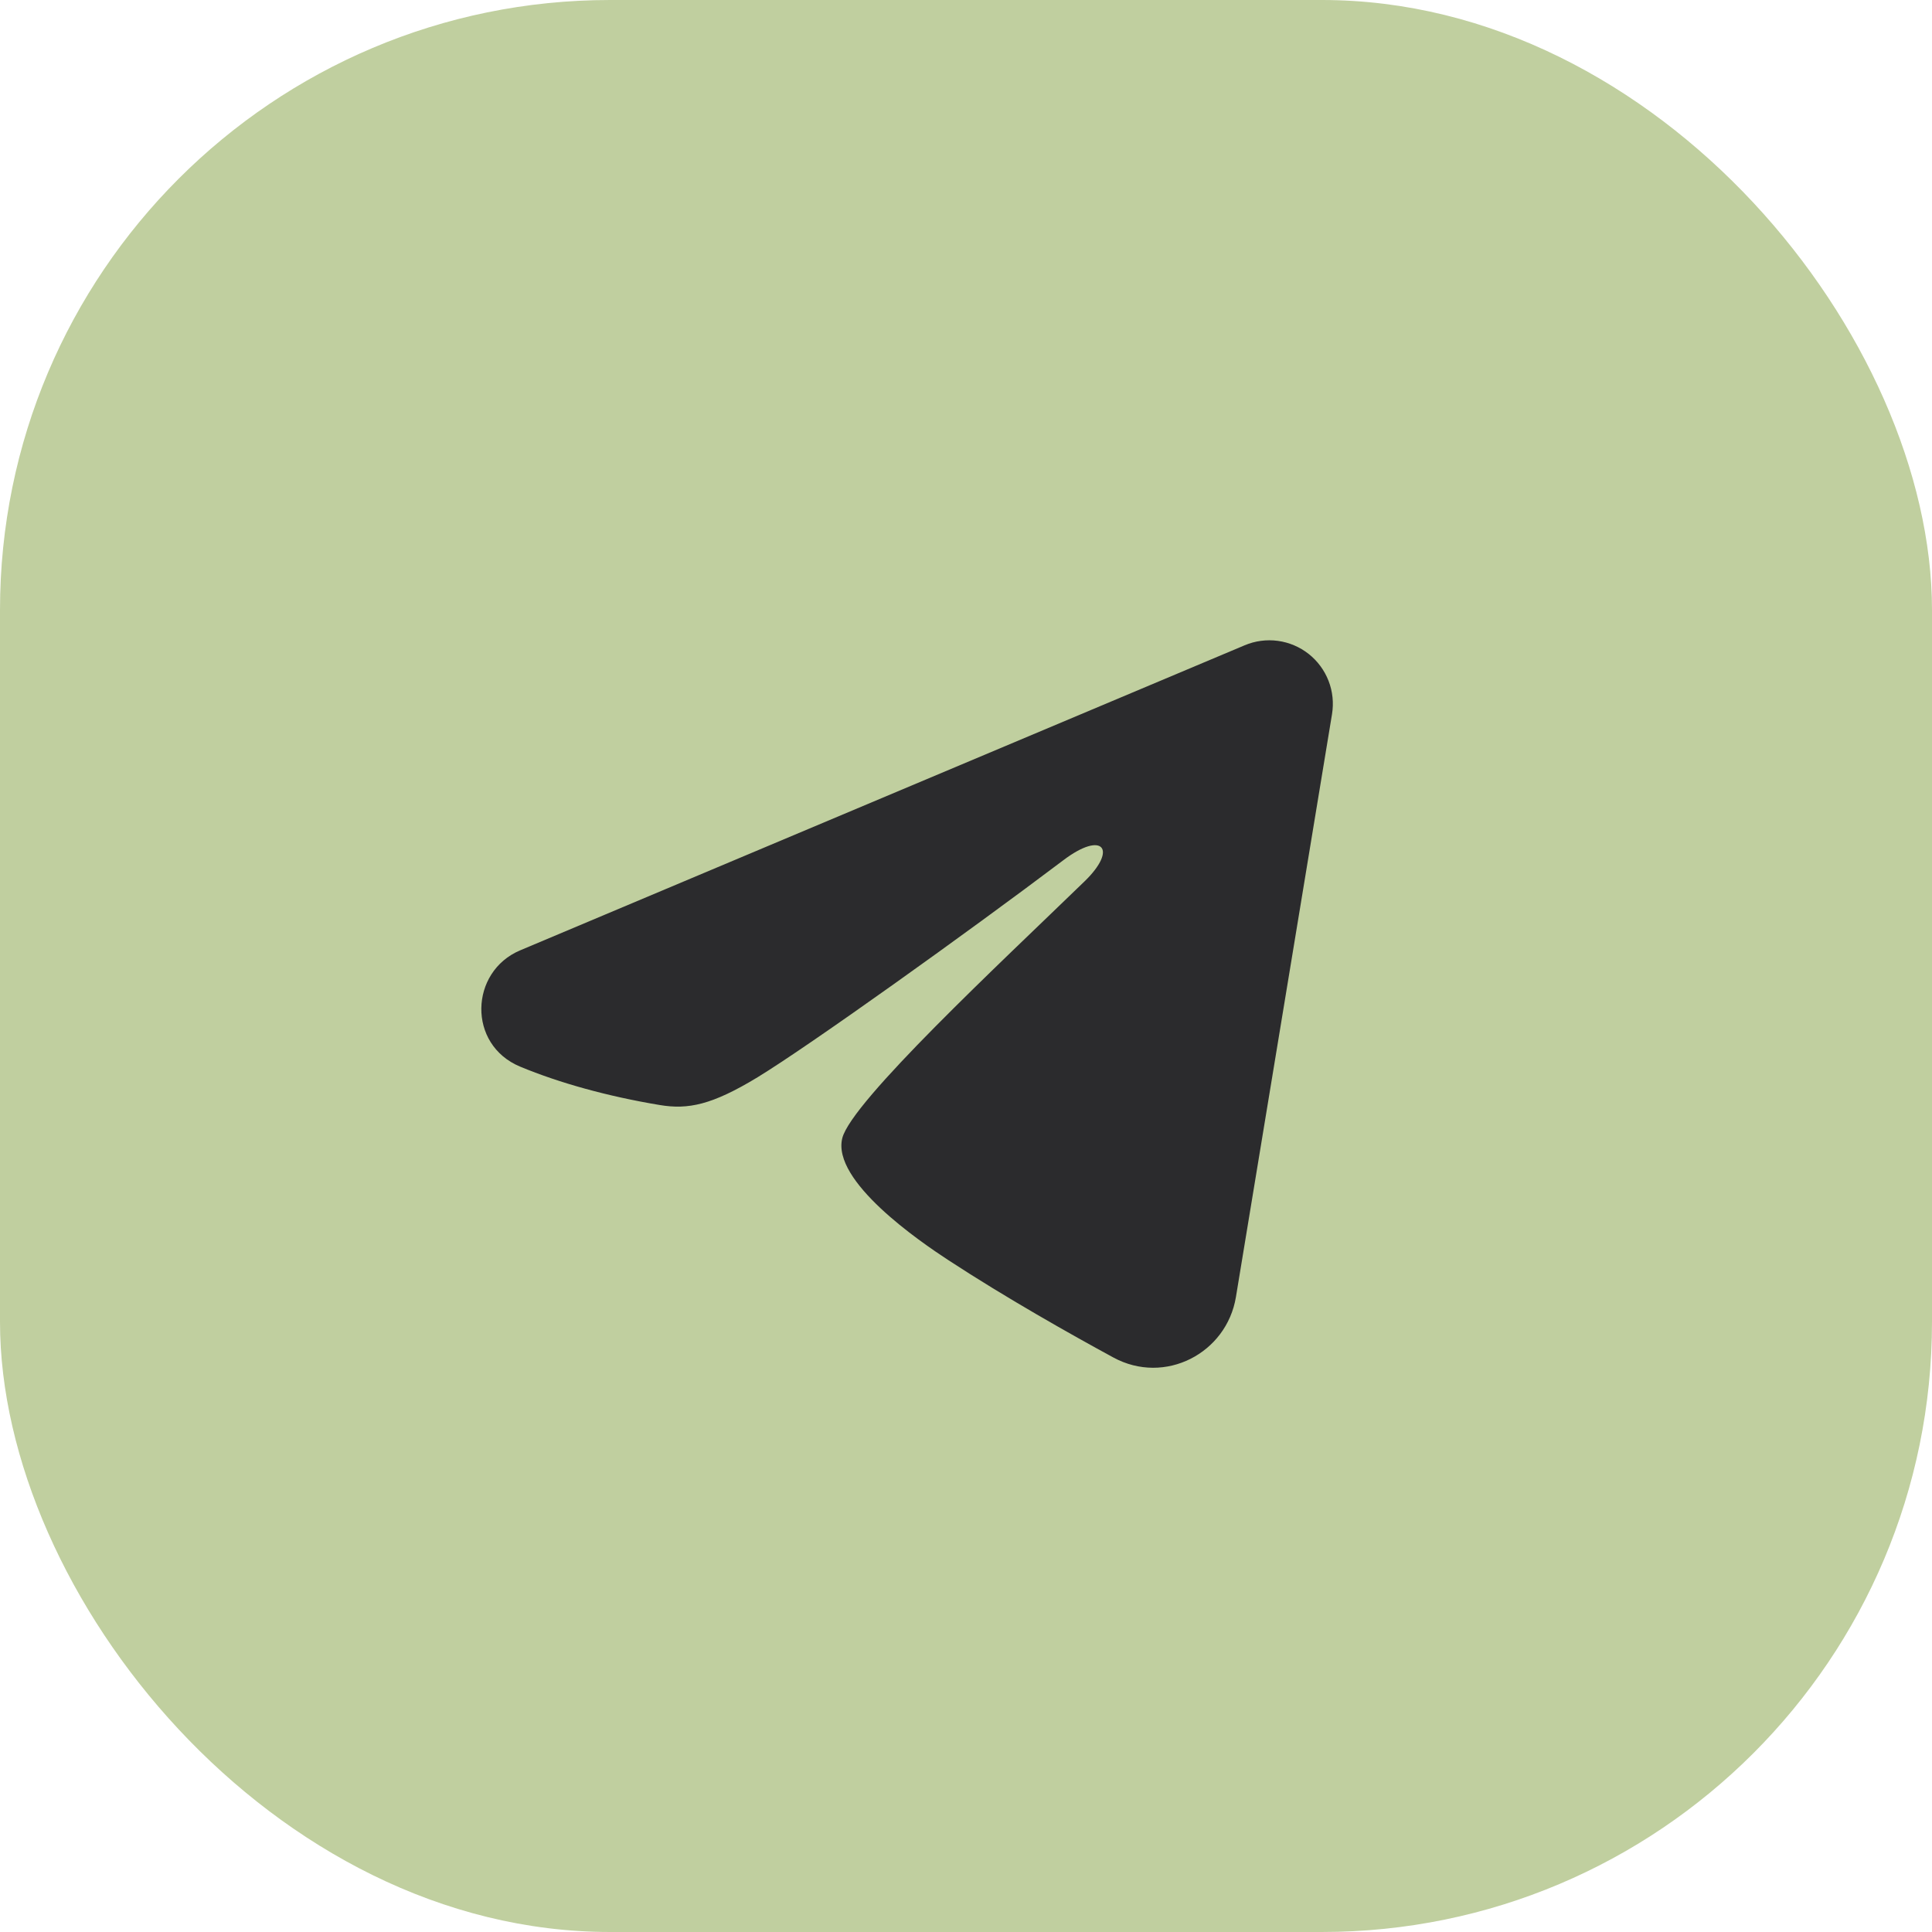
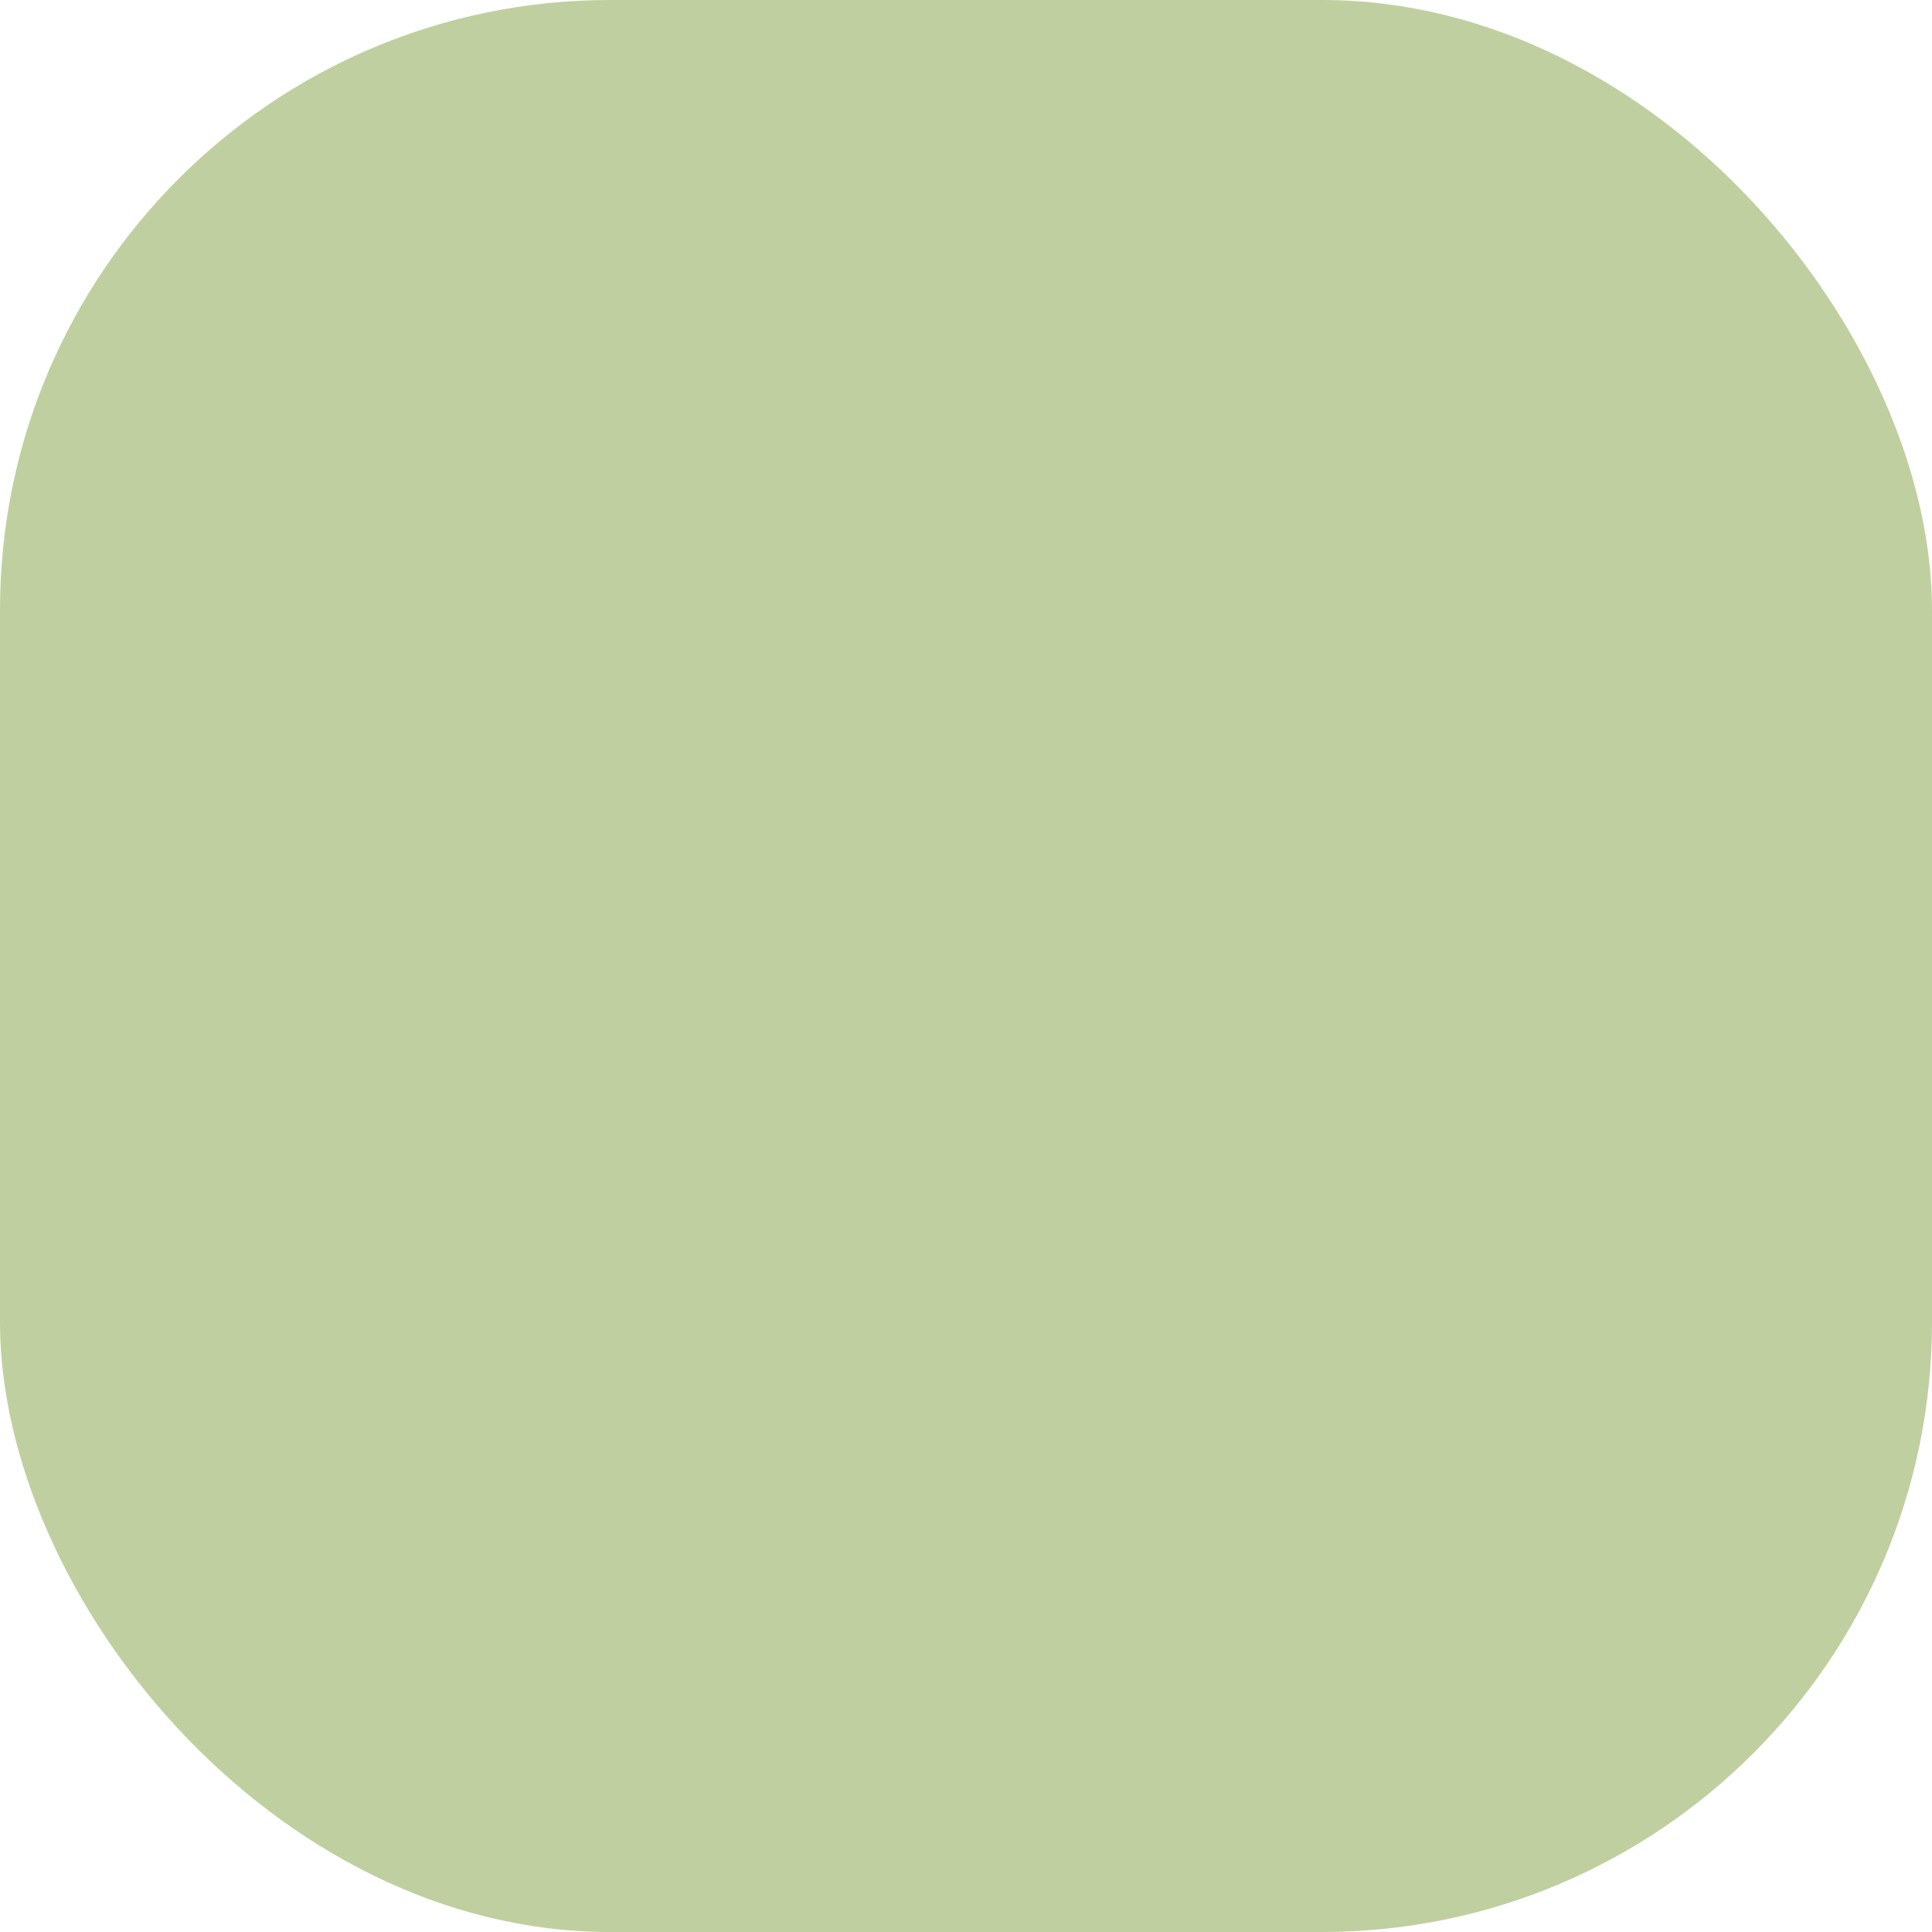
<svg xmlns="http://www.w3.org/2000/svg" width="38" height="38" viewBox="0 0 38 38" fill="none">
  <rect width="38" height="38" rx="12" fill="#C0CF9F" />
-   <path fill-rule="evenodd" clip-rule="evenodd" d="M24.481 12.692C24.687 12.605 24.912 12.575 25.134 12.605C25.355 12.635 25.564 12.724 25.74 12.862C25.915 13.001 26.05 13.183 26.131 13.392C26.212 13.6 26.235 13.826 26.199 14.047L24.309 25.511C24.126 26.617 22.913 27.251 21.898 26.7C21.05 26.239 19.79 25.529 18.657 24.788C18.09 24.418 16.354 23.23 16.567 22.385C16.751 21.663 19.668 18.948 21.334 17.333C21.988 16.699 21.69 16.333 20.918 16.917C18.999 18.365 15.919 20.567 14.901 21.188C14.002 21.734 13.534 21.828 12.974 21.734C11.953 21.564 11.005 21.301 10.232 20.98C9.187 20.547 9.238 19.11 10.231 18.692L24.481 12.692Z" fill="#2B2B2D" />
</svg>